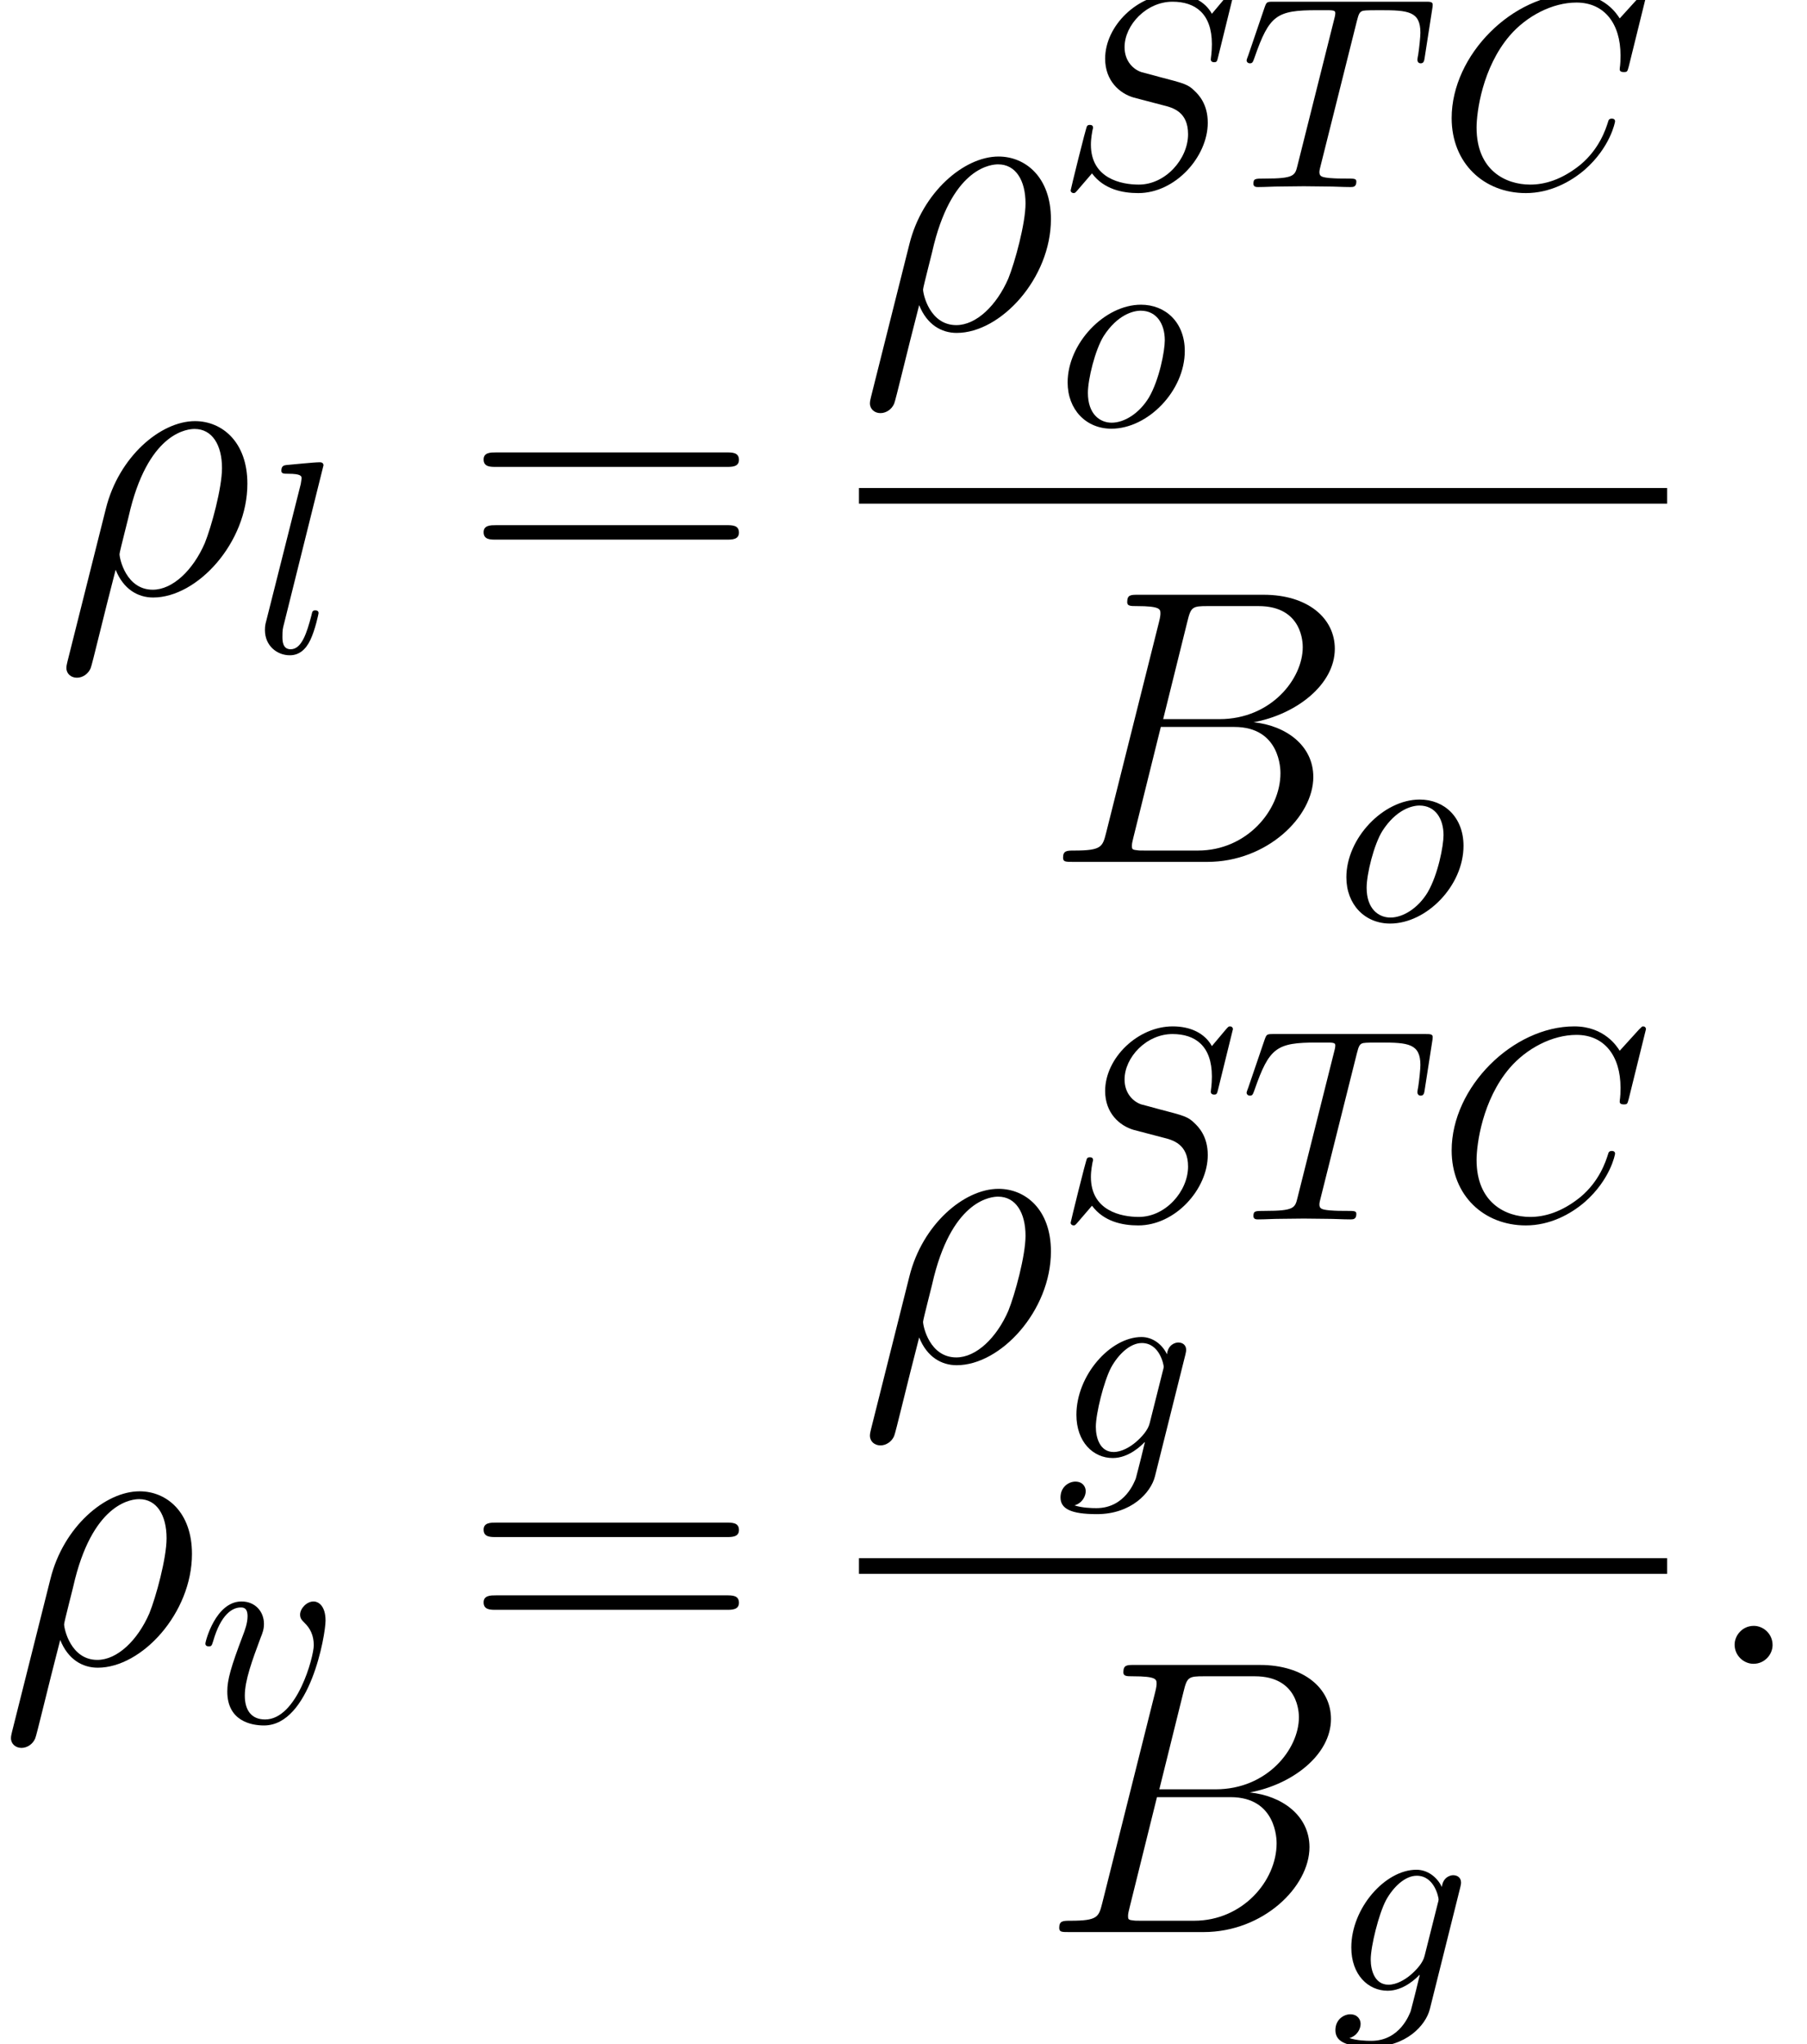
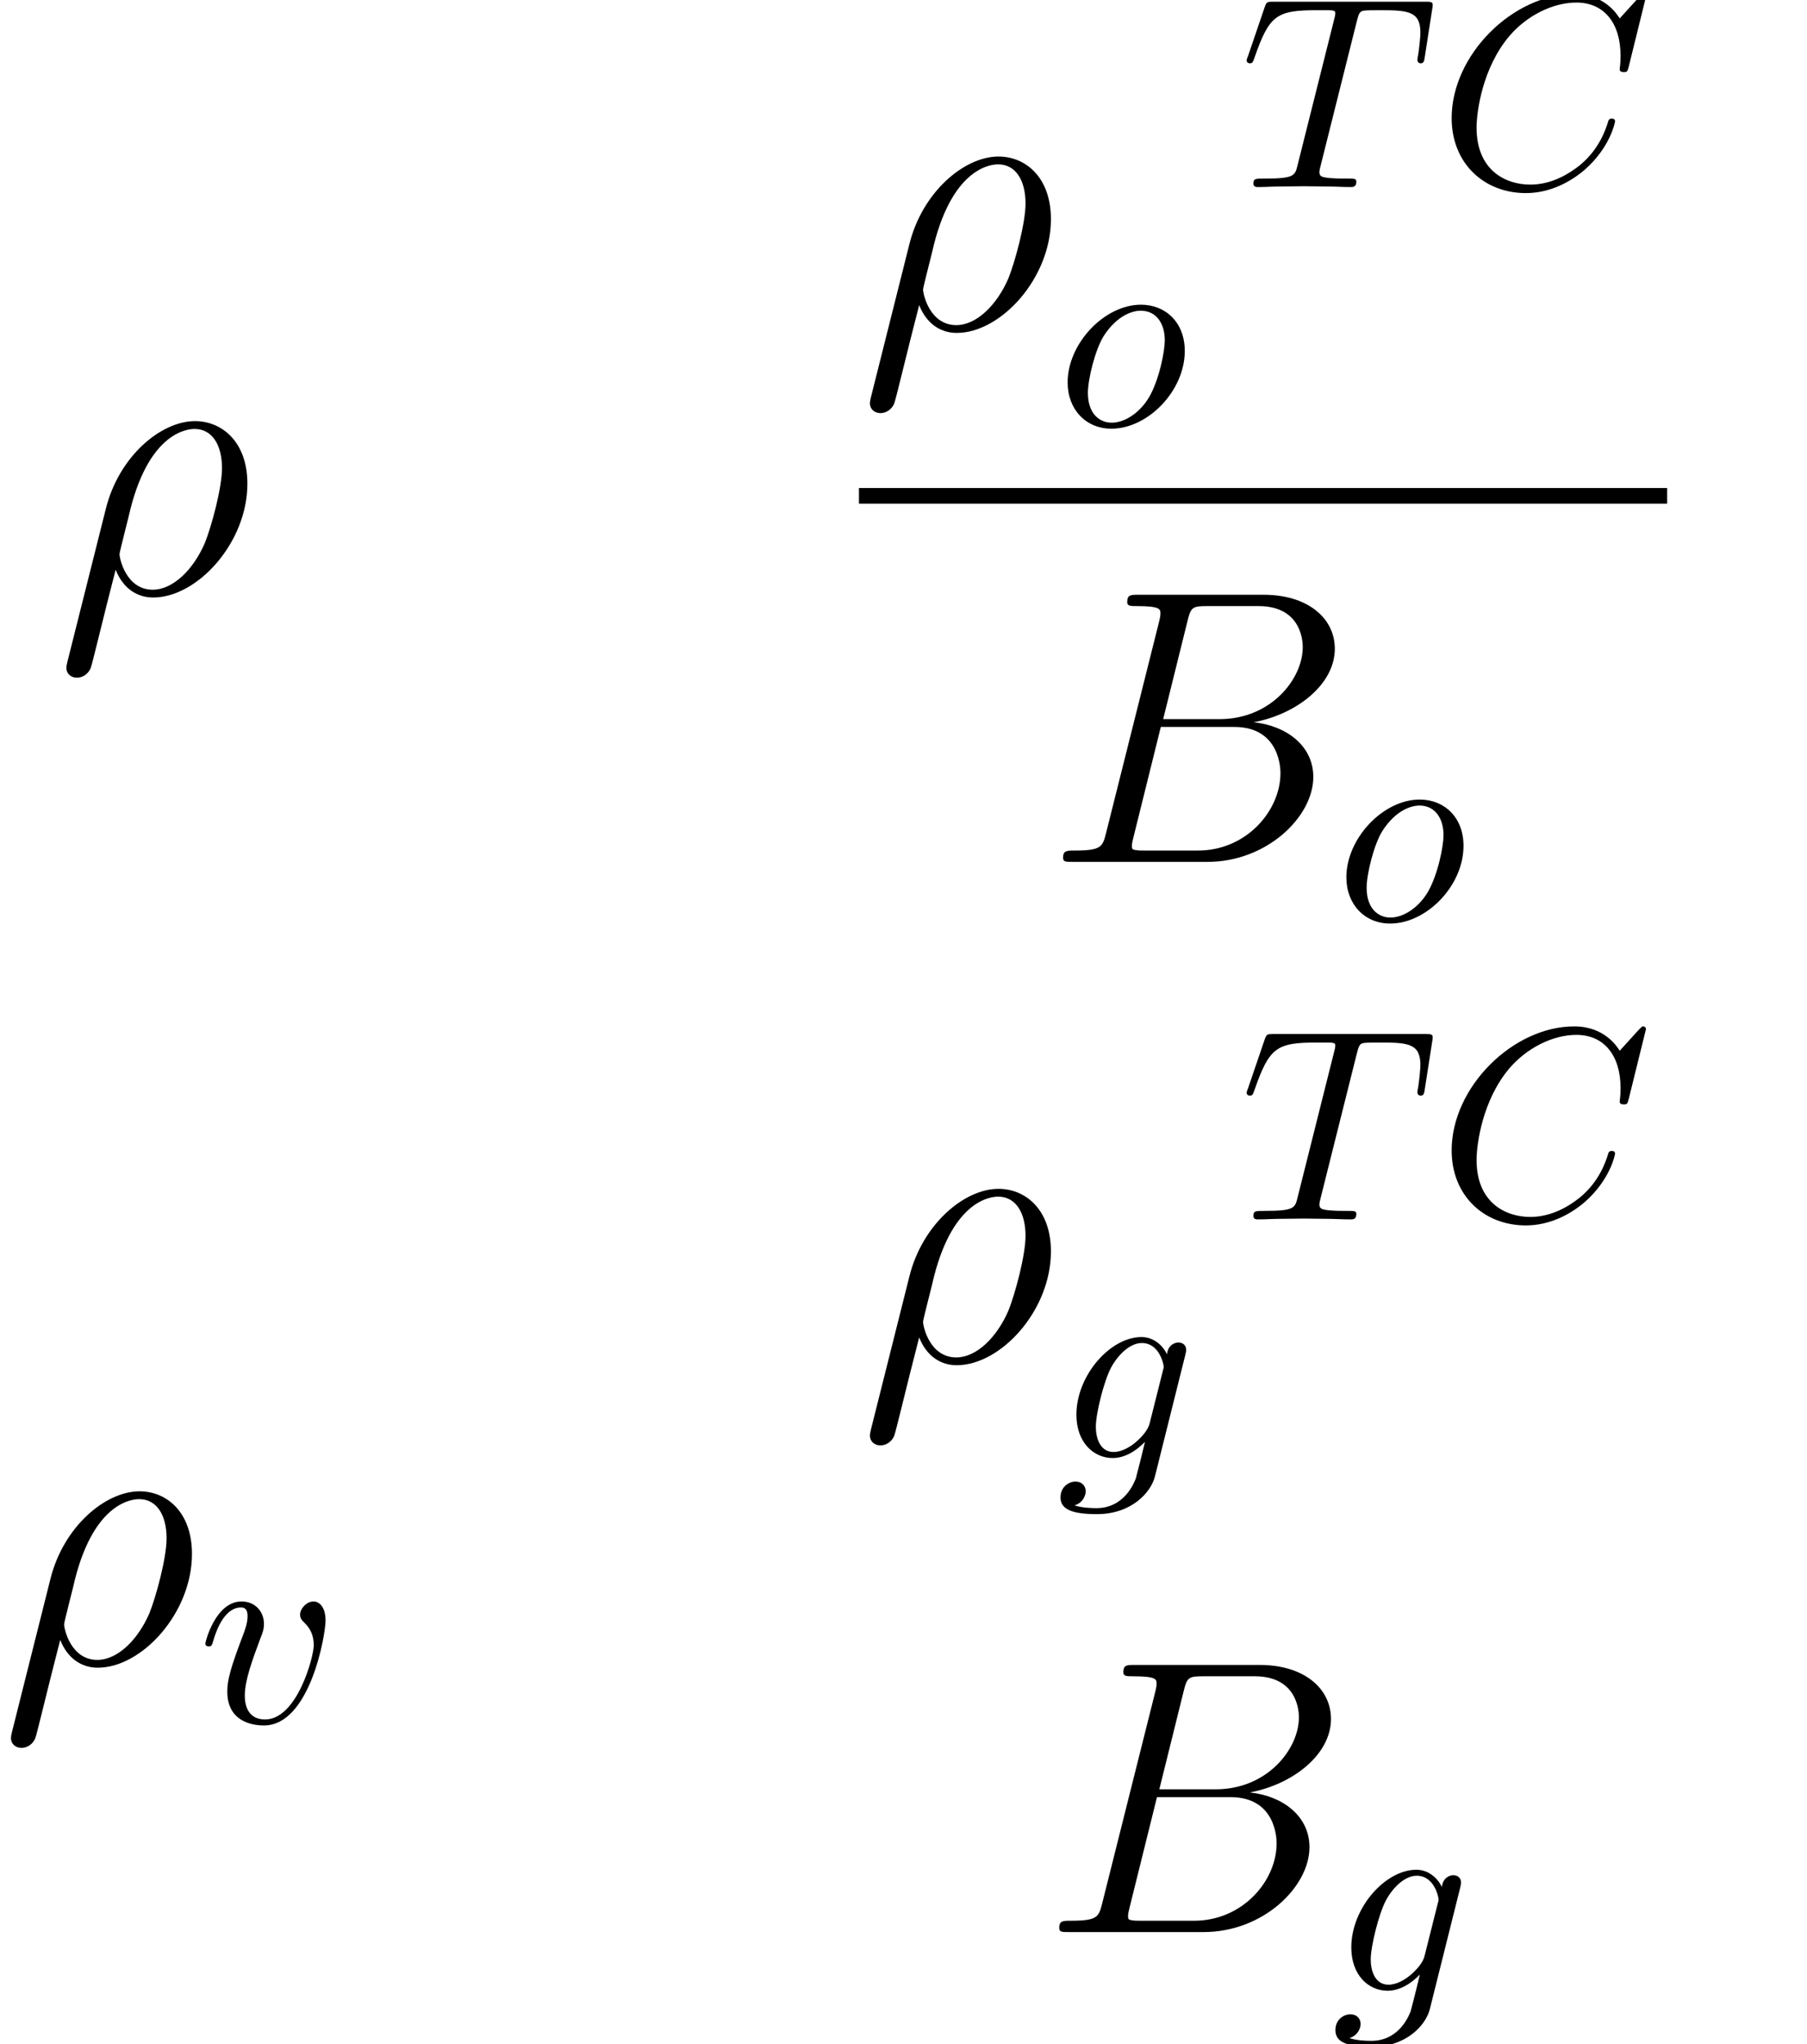
<svg xmlns="http://www.w3.org/2000/svg" xmlns:xlink="http://www.w3.org/1999/xlink" height="72.891pt" version="1.1" viewBox="200.896 78.705 64.46 72.891" width="64.46pt">
  <defs>
    <path d="M7.42 -6.786C7.42 -6.815 7.401 -6.883 7.313 -6.883C7.283 -6.883 7.274 -6.873 7.166 -6.766L6.483 -6.014C6.395 -6.151 5.946 -6.883 4.862 -6.883C2.685 -6.883 0.488 -4.725 0.488 -2.46C0.488 -0.849 1.64 0.215 3.134 0.215C3.983 0.215 4.725 -0.176 5.243 -0.625C6.151 -1.425 6.317 -2.314 6.317 -2.343C6.317 -2.441 6.219 -2.441 6.2 -2.441C6.141 -2.441 6.092 -2.421 6.073 -2.343C5.985 -2.06 5.76 -1.367 5.087 -0.801C4.413 -0.254 3.798 -0.088 3.29 -0.088C2.412 -0.088 1.377 -0.596 1.377 -2.119C1.377 -2.675 1.582 -4.257 2.558 -5.399C3.154 -6.092 4.071 -6.58 4.94 -6.58C5.936 -6.58 6.512 -5.829 6.512 -4.696C6.512 -4.306 6.483 -4.296 6.483 -4.198S6.59 -4.101 6.629 -4.101C6.756 -4.101 6.756 -4.12 6.805 -4.296L7.42 -6.786Z" id="g0-67" />
-     <path d="M6.297 -6.786C6.297 -6.815 6.278 -6.883 6.19 -6.883C6.141 -6.883 6.131 -6.873 6.014 -6.737L5.546 -6.18C5.292 -6.639 4.784 -6.883 4.149 -6.883C2.909 -6.883 1.738 -5.76 1.738 -4.579C1.738 -3.788 2.255 -3.339 2.753 -3.193L3.798 -2.919C4.159 -2.831 4.696 -2.685 4.696 -1.884C4.696 -1.006 3.896 -0.088 2.939 -0.088C2.314 -0.088 1.23 -0.303 1.23 -1.513C1.23 -1.748 1.279 -1.982 1.289 -2.041C1.299 -2.08 1.308 -2.089 1.308 -2.109C1.308 -2.207 1.24 -2.216 1.191 -2.216S1.123 -2.207 1.093 -2.177C1.054 -2.138 0.508 0.088 0.508 0.117C0.508 0.176 0.557 0.215 0.615 0.215C0.664 0.215 0.674 0.205 0.791 0.068L1.269 -0.488C1.689 0.078 2.353 0.215 2.919 0.215C4.247 0.215 5.399 -1.084 5.399 -2.294C5.399 -2.968 5.067 -3.3 4.921 -3.437C4.696 -3.661 4.55 -3.7 3.681 -3.925C3.466 -3.983 3.115 -4.081 3.027 -4.101C2.763 -4.188 2.431 -4.472 2.431 -4.989C2.431 -5.78 3.212 -6.61 4.14 -6.61C4.95 -6.61 5.546 -6.19 5.546 -5.096C5.546 -4.784 5.507 -4.608 5.507 -4.55C5.507 -4.54 5.507 -4.452 5.624 -4.452C5.721 -4.452 5.731 -4.481 5.77 -4.647L6.297 -6.786Z" id="g0-83" />
    <path d="M4.169 -5.926C4.237 -6.2 4.276 -6.258 4.394 -6.288C4.481 -6.307 4.804 -6.307 5.009 -6.307C5.995 -6.307 6.434 -6.268 6.434 -5.507C6.434 -5.36 6.395 -4.979 6.356 -4.725C6.346 -4.686 6.327 -4.569 6.327 -4.54C6.327 -4.481 6.356 -4.413 6.444 -4.413C6.551 -4.413 6.571 -4.491 6.59 -4.638L6.854 -6.336C6.864 -6.375 6.873 -6.473 6.873 -6.502C6.873 -6.61 6.776 -6.61 6.61 -6.61H1.191C0.957 -6.61 0.947 -6.6 0.879 -6.415L0.293 -4.696C0.283 -4.677 0.234 -4.54 0.234 -4.52C0.234 -4.462 0.283 -4.413 0.351 -4.413C0.449 -4.413 0.459 -4.462 0.517 -4.618C1.045 -6.131 1.299 -6.307 2.744 -6.307H3.124C3.398 -6.307 3.398 -6.268 3.398 -6.19C3.398 -6.131 3.368 -6.014 3.359 -5.985L2.05 -0.771C1.962 -0.41 1.933 -0.303 0.888 -0.303C0.537 -0.303 0.478 -0.303 0.478 -0.117C0.478 0 0.586 0 0.644 0C0.908 0 1.181 -0.02 1.445 -0.02C1.718 -0.02 2.001 -0.029 2.275 -0.029S2.822 -0.02 3.085 -0.02C3.368 -0.02 3.661 0 3.935 0C4.032 0 4.149 0 4.149 -0.195C4.149 -0.303 4.071 -0.303 3.817 -0.303C3.573 -0.303 3.446 -0.303 3.193 -0.322C2.909 -0.351 2.831 -0.381 2.831 -0.537C2.831 -0.547 2.831 -0.596 2.87 -0.742L4.169 -5.926Z" id="g0-84" />
    <path d="M4.599 -3.681C4.608 -3.739 4.628 -3.788 4.628 -3.857C4.628 -4.022 4.511 -4.12 4.345 -4.12C4.247 -4.12 3.983 -4.052 3.944 -3.7C3.769 -4.062 3.427 -4.315 3.036 -4.315C1.923 -4.315 0.713 -2.949 0.713 -1.543C0.713 -0.576 1.308 0 2.011 0C2.587 0 3.046 -0.459 3.144 -0.566L3.154 -0.557C2.949 0.312 2.831 0.713 2.831 0.732C2.792 0.82 2.46 1.787 1.425 1.787C1.24 1.787 0.918 1.777 0.644 1.689C0.937 1.601 1.045 1.347 1.045 1.181C1.045 1.025 0.937 0.84 0.674 0.84C0.459 0.84 0.146 1.015 0.146 1.406C0.146 1.806 0.508 2.001 1.445 2.001C2.665 2.001 3.368 1.24 3.515 0.654L4.599 -3.681ZM3.329 -1.25C3.271 -0.996 3.046 -0.752 2.831 -0.566C2.626 -0.391 2.324 -0.215 2.041 -0.215C1.552 -0.215 1.406 -0.722 1.406 -1.113C1.406 -1.582 1.689 -2.734 1.953 -3.232C2.216 -3.71 2.636 -4.101 3.046 -4.101C3.691 -4.101 3.827 -3.31 3.827 -3.261S3.808 -3.154 3.798 -3.115L3.329 -1.25Z" id="g0-103" />
-     <path d="M2.519 -6.668C2.519 -6.678 2.519 -6.776 2.392 -6.776C2.167 -6.776 1.455 -6.698 1.201 -6.678C1.123 -6.668 1.015 -6.659 1.015 -6.473C1.015 -6.366 1.113 -6.366 1.259 -6.366C1.728 -6.366 1.738 -6.278 1.738 -6.2L1.709 -6.004L0.478 -1.123C0.449 -1.015 0.43 -0.947 0.43 -0.791C0.43 -0.234 0.859 0.107 1.318 0.107C1.64 0.107 1.884 -0.088 2.05 -0.439C2.226 -0.81 2.343 -1.377 2.343 -1.396C2.343 -1.494 2.255 -1.494 2.226 -1.494C2.128 -1.494 2.119 -1.455 2.089 -1.318C1.923 -0.683 1.738 -0.107 1.347 -0.107C1.054 -0.107 1.054 -0.42 1.054 -0.557C1.054 -0.791 1.064 -0.84 1.113 -1.025L2.519 -6.668Z" id="g0-108" />
    <path d="M4.579 -2.665C4.579 -3.681 3.896 -4.315 3.017 -4.315C1.709 -4.315 0.4 -2.929 0.4 -1.543C0.4 -0.576 1.054 0.107 1.962 0.107C3.261 0.107 4.579 -1.24 4.579 -2.665ZM1.972 -0.107C1.552 -0.107 1.123 -0.41 1.123 -1.172C1.123 -1.65 1.377 -2.704 1.689 -3.202C2.177 -3.954 2.734 -4.101 3.007 -4.101C3.573 -4.101 3.866 -3.632 3.866 -3.046C3.866 -2.665 3.671 -1.64 3.3 -1.006C2.958 -0.439 2.421 -0.107 1.972 -0.107Z" id="g0-111" />
    <path d="M4.569 -3.632C4.569 -4.159 4.315 -4.315 4.14 -4.315C3.896 -4.315 3.661 -4.062 3.661 -3.847C3.661 -3.72 3.71 -3.661 3.817 -3.554C4.022 -3.359 4.149 -3.105 4.149 -2.753C4.149 -2.343 3.554 -0.107 2.412 -0.107C1.914 -0.107 1.689 -0.449 1.689 -0.957C1.689 -1.504 1.953 -2.216 2.255 -3.027C2.324 -3.193 2.372 -3.329 2.372 -3.515C2.372 -3.954 2.06 -4.315 1.572 -4.315C0.654 -4.315 0.283 -2.9 0.283 -2.812C0.283 -2.714 0.381 -2.714 0.4 -2.714C0.498 -2.714 0.508 -2.734 0.557 -2.89C0.84 -3.876 1.259 -4.101 1.543 -4.101C1.621 -4.101 1.787 -4.101 1.787 -3.788C1.787 -3.544 1.689 -3.28 1.621 -3.105C1.191 -1.972 1.064 -1.523 1.064 -1.103C1.064 -0.049 1.923 0.107 2.372 0.107C4.013 0.107 4.569 -3.124 4.569 -3.632Z" id="g0-118" />
-     <path d="M9.415 -4.519C9.61 -4.519 9.861 -4.519 9.861 -4.77C9.861 -5.035 9.624 -5.035 9.415 -5.035H1.2C1.004 -5.035 0.753 -5.035 0.753 -4.784C0.753 -4.519 0.99 -4.519 1.2 -4.519H9.415ZM9.415 -1.925C9.61 -1.925 9.861 -1.925 9.861 -2.176C9.861 -2.441 9.624 -2.441 9.415 -2.441H1.2C1.004 -2.441 0.753 -2.441 0.753 -2.19C0.753 -1.925 0.99 -1.925 1.2 -1.925H9.415Z" id="g2-61" />
    <path d="M0.432 2.413C0.418 2.483 0.391 2.566 0.391 2.65C0.391 2.859 0.558 2.999 0.767 2.999S1.172 2.859 1.255 2.664C1.311 2.538 1.702 0.865 2.148 -0.851C2.427 -0.153 2.943 0.139 3.487 0.139C5.063 0.139 6.848 -1.813 6.848 -3.919C6.848 -5.412 5.942 -6.151 4.979 -6.151C3.752 -6.151 2.26 -4.882 1.799 -3.027L0.432 2.413ZM3.473 -0.139C2.525 -0.139 2.287 -1.241 2.287 -1.409C2.287 -1.492 2.636 -2.817 2.678 -3.027C3.389 -5.802 4.756 -5.872 4.965 -5.872C5.593 -5.872 5.942 -5.3 5.942 -4.477C5.942 -3.766 5.565 -2.385 5.328 -1.799C4.91 -0.837 4.184 -0.139 3.473 -0.139Z" id="g1-26" />
-     <path d="M2.566 -0.669C2.566 -1.074 2.232 -1.353 1.897 -1.353C1.492 -1.353 1.213 -1.018 1.213 -0.683C1.213 -0.279 1.548 0 1.883 0C2.287 0 2.566 -0.335 2.566 -0.669Z" id="g1-58" />
    <path d="M5.105 -8.578C5.23 -9.094 5.286 -9.122 5.83 -9.122H7.643C9.219 -9.122 9.219 -7.783 9.219 -7.657C9.219 -6.528 8.09 -5.091 6.249 -5.091H4.24L5.105 -8.578ZM7.462 -4.979C8.982 -5.258 10.363 -6.318 10.363 -7.601C10.363 -8.689 9.401 -9.526 7.825 -9.526H3.347C3.082 -9.526 2.957 -9.526 2.957 -9.261C2.957 -9.122 3.082 -9.122 3.292 -9.122C4.142 -9.122 4.142 -9.01 4.142 -8.857C4.142 -8.829 4.142 -8.745 4.087 -8.536L2.204 -1.032C2.078 -0.544 2.05 -0.404 1.074 -0.404C0.809 -0.404 0.669 -0.404 0.669 -0.153C0.669 0 0.753 0 1.032 0H5.816C7.95 0 9.596 -1.618 9.596 -3.027C9.596 -4.17 8.592 -4.868 7.462 -4.979ZM5.481 -0.404H3.599C3.403 -0.404 3.375 -0.404 3.292 -0.418C3.138 -0.432 3.124 -0.46 3.124 -0.572C3.124 -0.669 3.152 -0.753 3.18 -0.879L4.156 -4.812H6.779C8.424 -4.812 8.424 -3.278 8.424 -3.166C8.424 -1.827 7.211 -0.404 5.481 -0.404Z" id="g1-66" />
  </defs>
  <g id="page1">
    <use x="202.873" xlink:href="#g1-26" y="99.874" />
    <use x="209.917" xlink:href="#g0-108" y="101.966" />
    <use x="217.395" xlink:href="#g2-61" y="99.874" />
    <use x="231.537" xlink:href="#g1-26" y="90.438" />
    <use x="238.581" xlink:href="#g0-83" y="85.376" />
    <use x="245.131" xlink:href="#g0-84" y="85.376" />
    <use x="252.192" xlink:href="#g0-67" y="85.376" />
    <use x="238.581" xlink:href="#g0-111" y="93.886" />
    <rect height="0.558" width="28.83" x="231.537" y="96.108" />
    <use x="238.149" xlink:href="#g1-66" y="109.441" />
    <use x="248.524" xlink:href="#g0-111" y="111.533" />
    <use x="200.896" xlink:href="#g1-26" y="138.038" />
    <use x="207.94" xlink:href="#g0-118" y="140.13" />
    <use x="217.395" xlink:href="#g2-61" y="138.038" />
    <use x="231.537" xlink:href="#g1-26" y="127.251" />
    <use x="238.581" xlink:href="#g0-83" y="122.19" />
    <use x="245.131" xlink:href="#g0-84" y="122.19" />
    <use x="252.192" xlink:href="#g0-67" y="122.19" />
    <use x="238.581" xlink:href="#g0-103" y="130.7" />
-     <rect height="0.558" width="28.83" x="231.537" y="134.272" />
    <use x="238.012" xlink:href="#g1-66" y="147.605" />
    <use x="248.387" xlink:href="#g0-103" y="149.697" />
    <use x="261.562" xlink:href="#g1-58" y="138.038" />
  </g>
</svg>